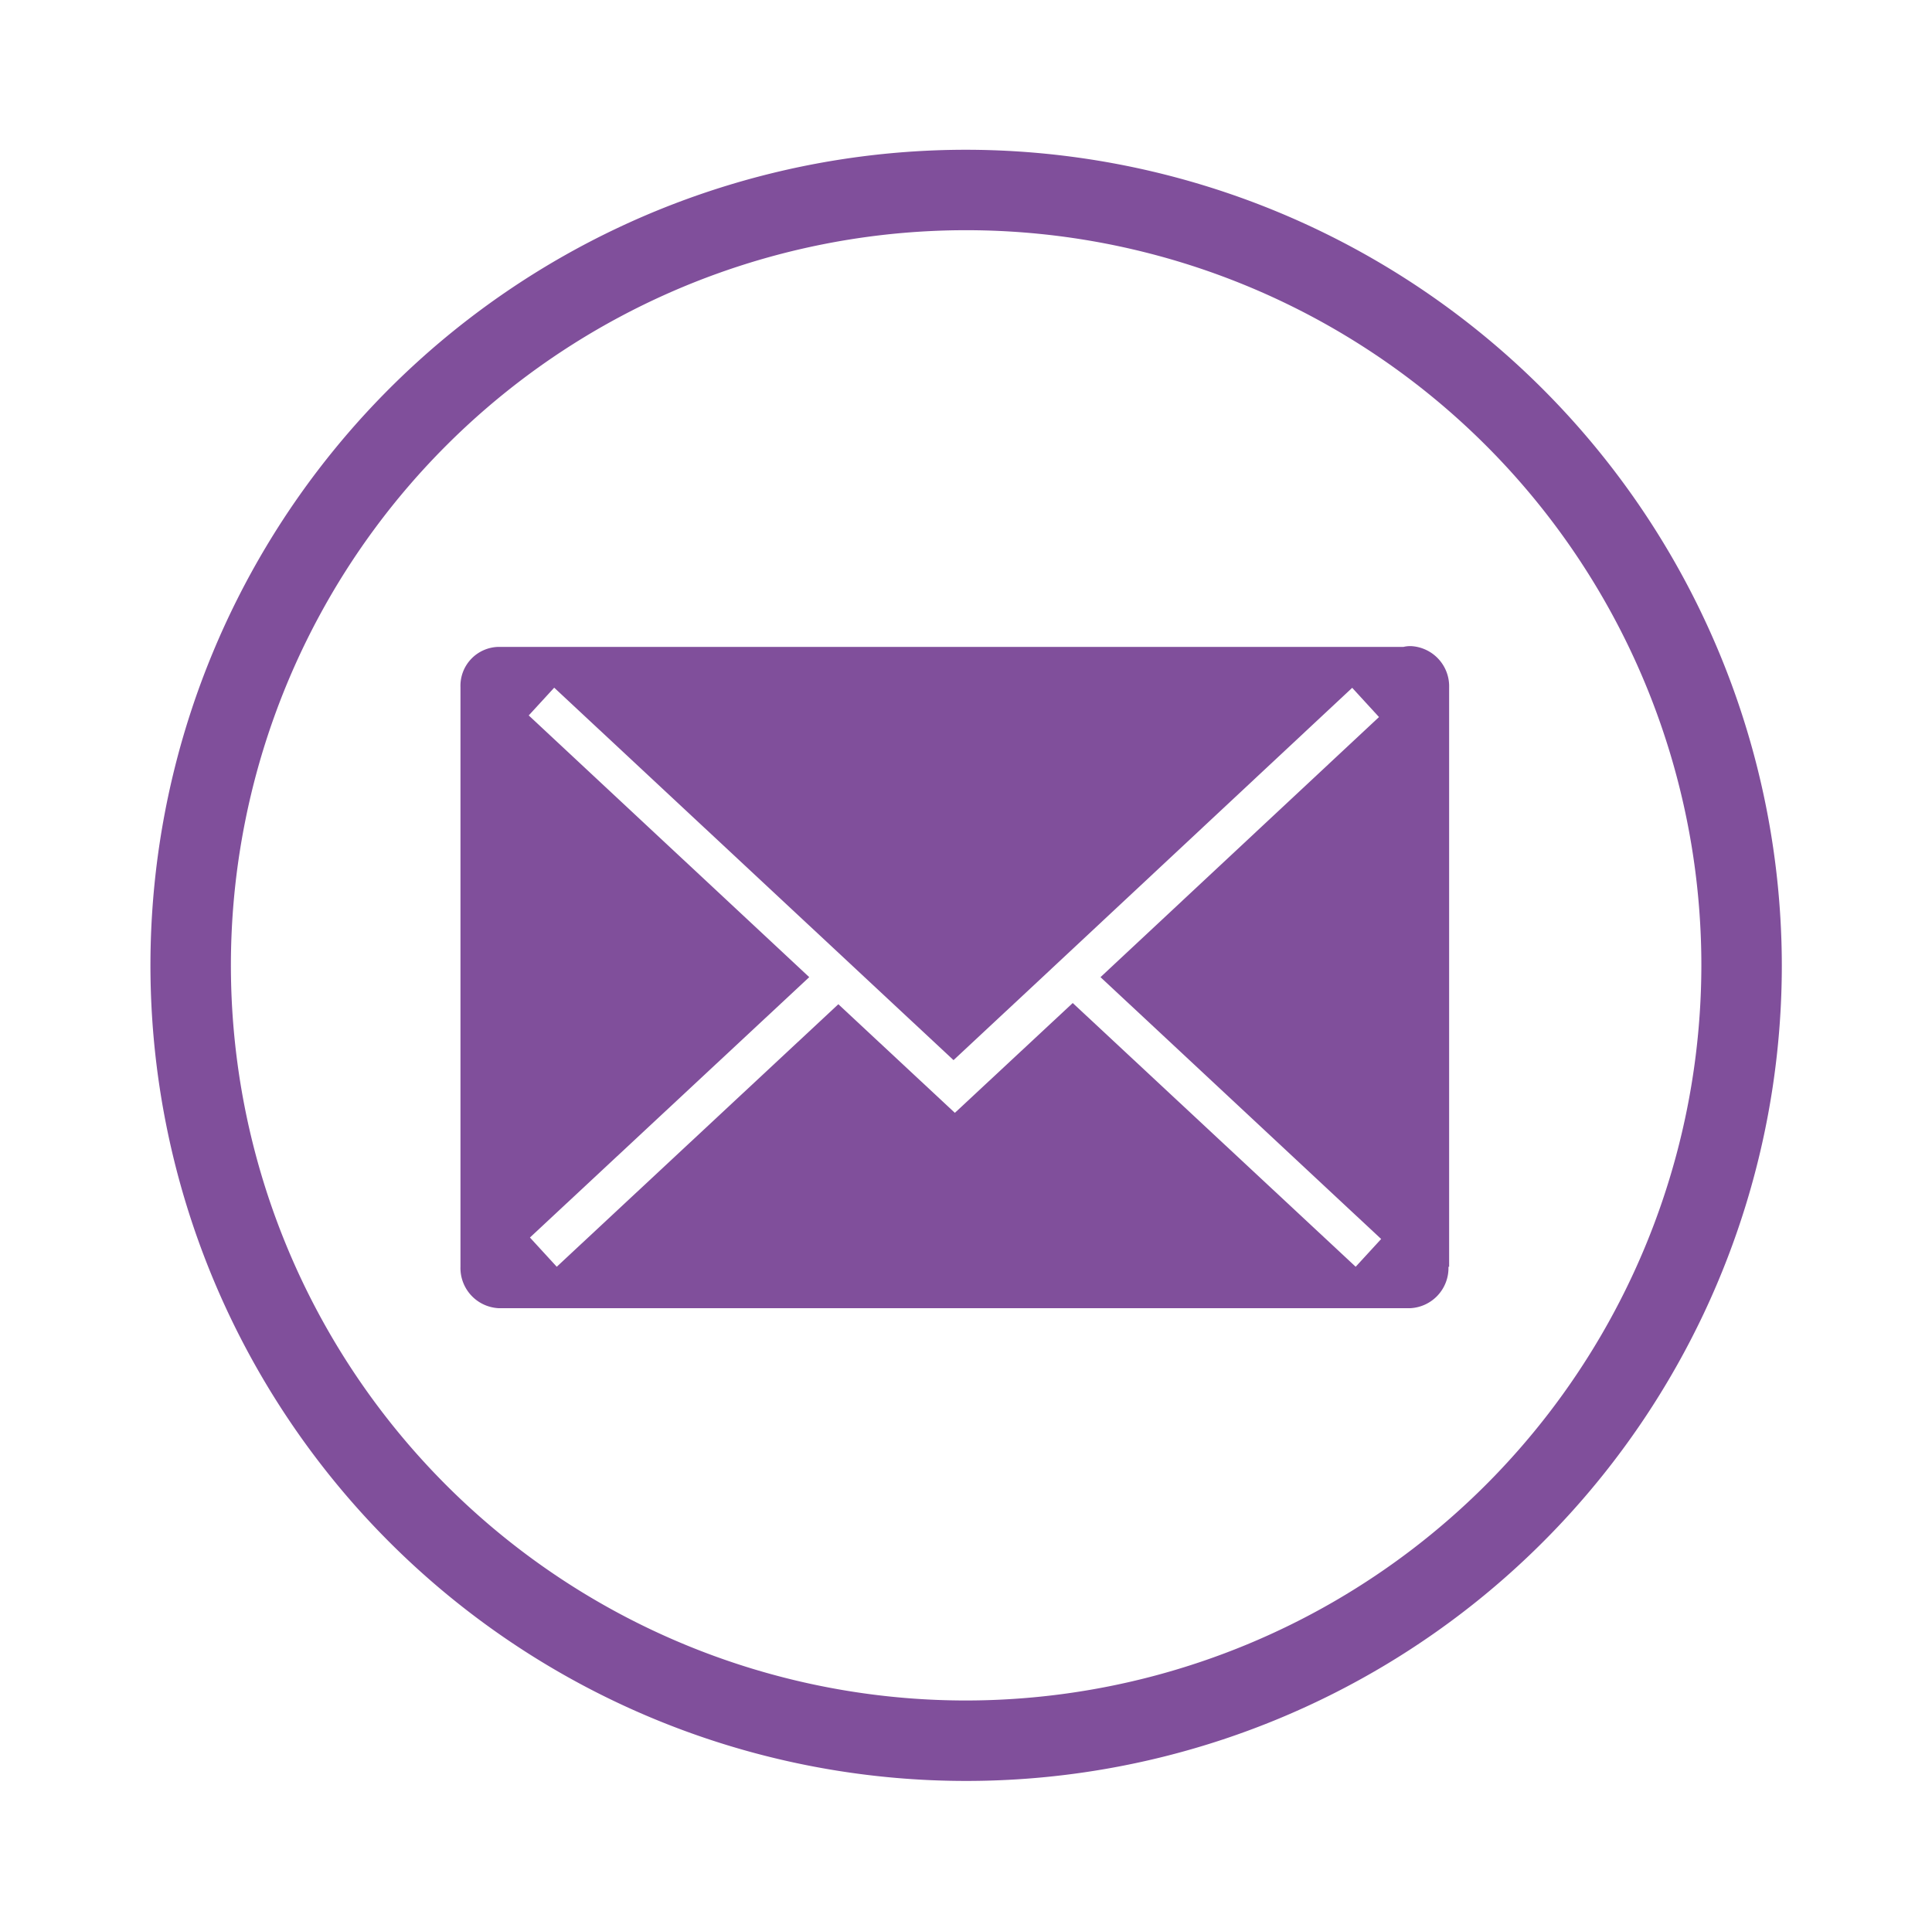
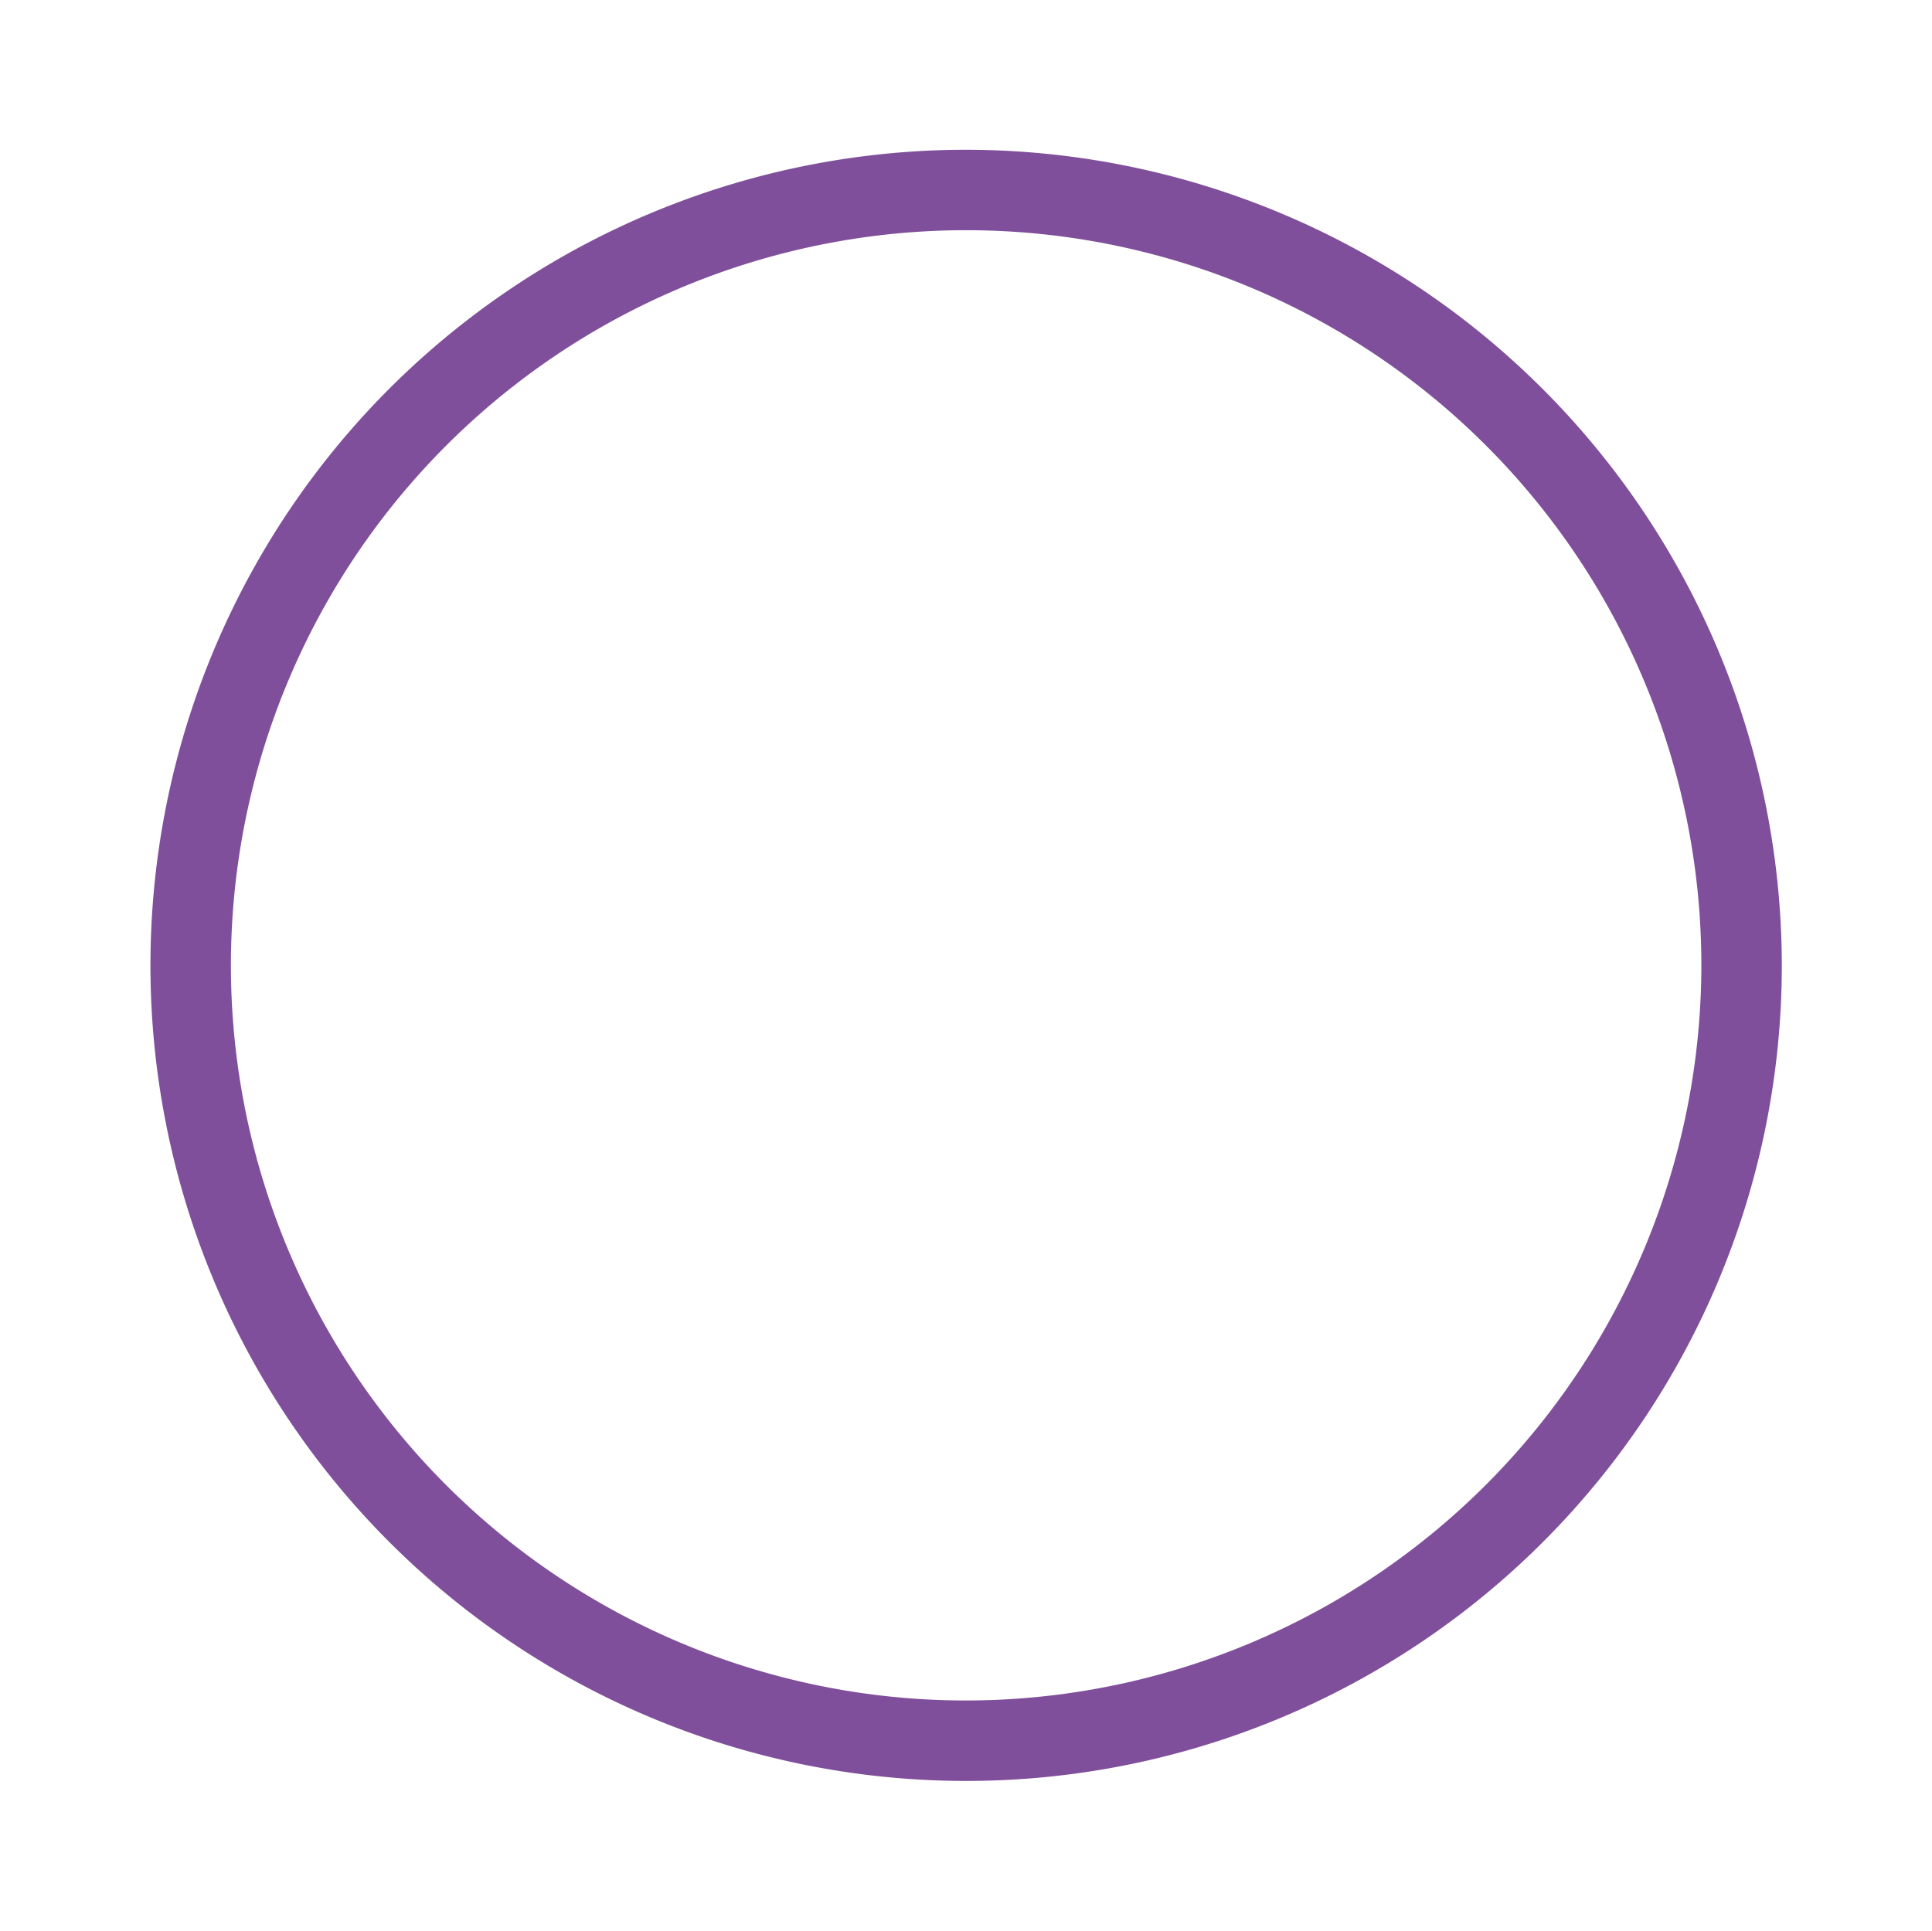
<svg xmlns="http://www.w3.org/2000/svg" id="Lager_1" data-name="Lager 1" viewBox="0 0 144.08 144">
  <defs>
    <style>.cls-1{fill:#804f9b;}</style>
  </defs>
  <path class="cls-1" d="M72,11.17A60.83,60.83,0,1,0,132.88,72,60.9,60.9,0,0,0,72,11.17Zm0,115.66A54.83,54.83,0,1,1,126.88,72,54.89,54.89,0,0,1,72,126.83Z" />
  <g id="Livello_106" data-name="Livello 106">
-     <path class="cls-1" d="M82.07,72.88,103,92.41l-1.9,2.07L80,74.81,71.21,83,62.52,74.9l-21,19.58-2-2.18L60.35,72.88,39.43,53.36l1.9-2.07L71.11,79.07l6.73-6.28,0,0h0l23-21.49,2,2.18Zm26,21.6V51.28a3,3,0,0,0-2.84-3.09h-.06a2.1,2.1,0,0,0-.51.06v0H37.11a2.9,2.9,0,0,0-2.77,3V94.48a3,3,0,0,0,2.84,3.09h68a3,3,0,0,0,2.84-3.09" />
-   </g>
+     </g>
</svg>